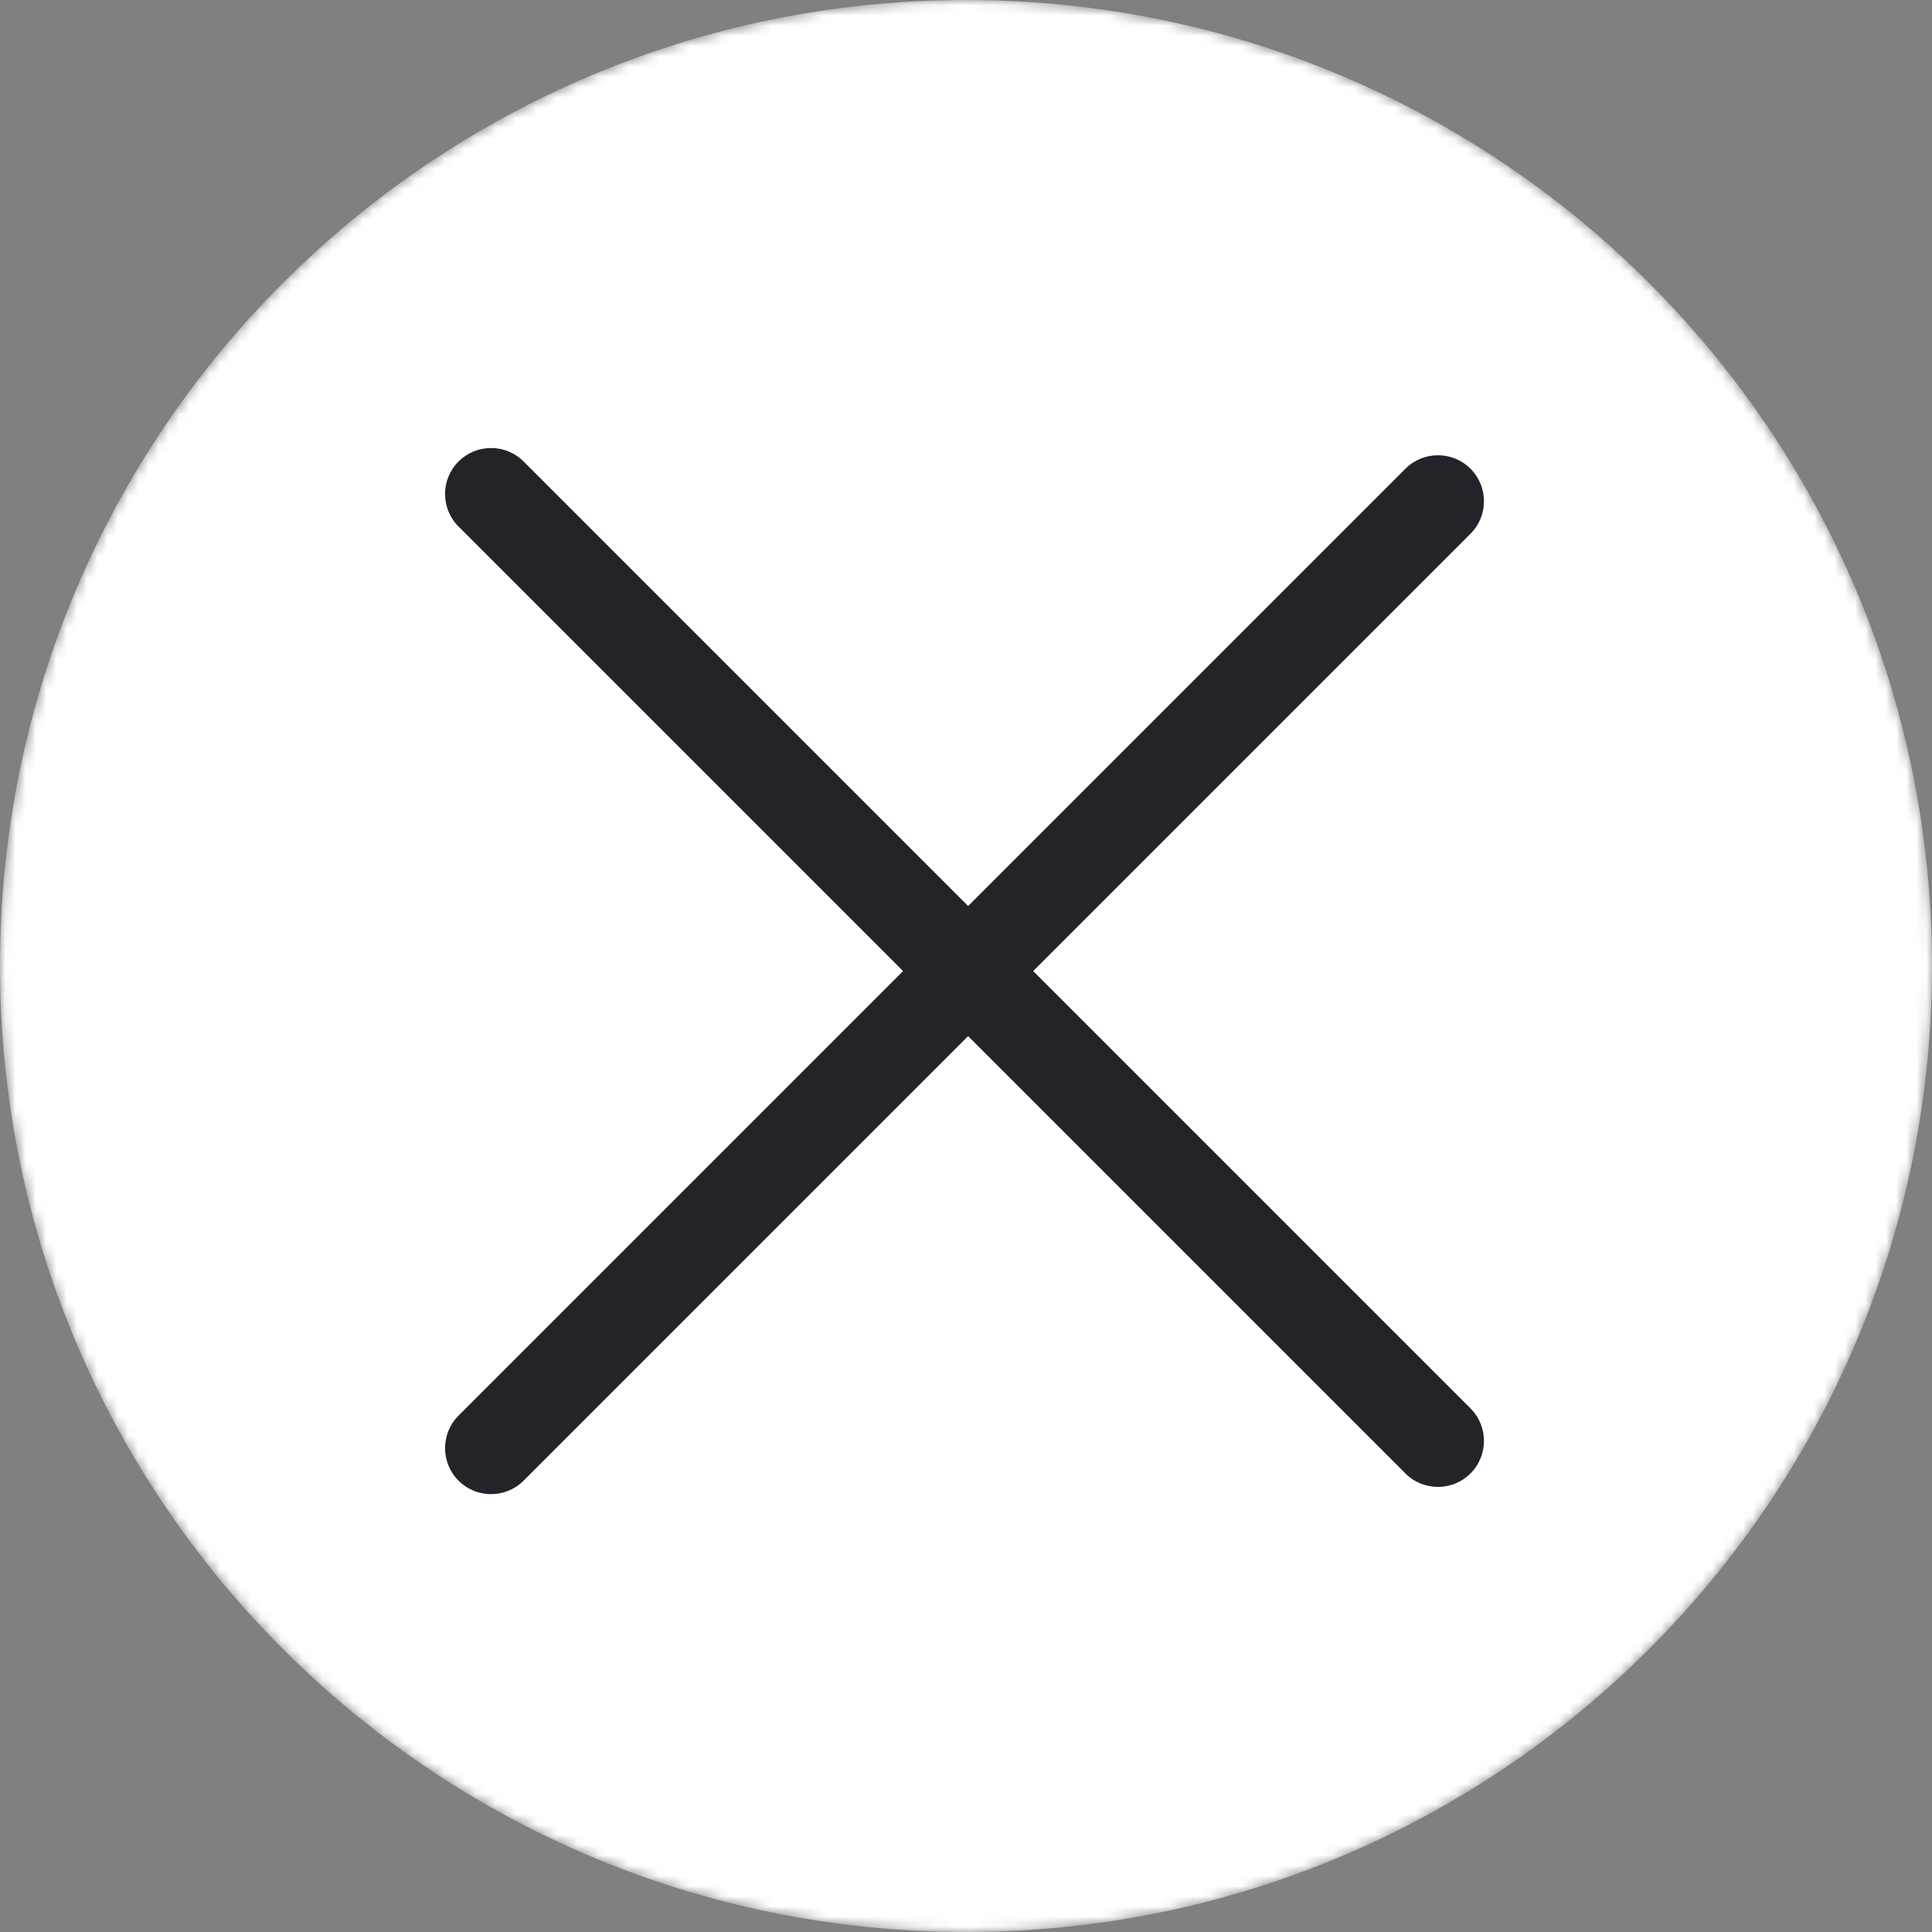
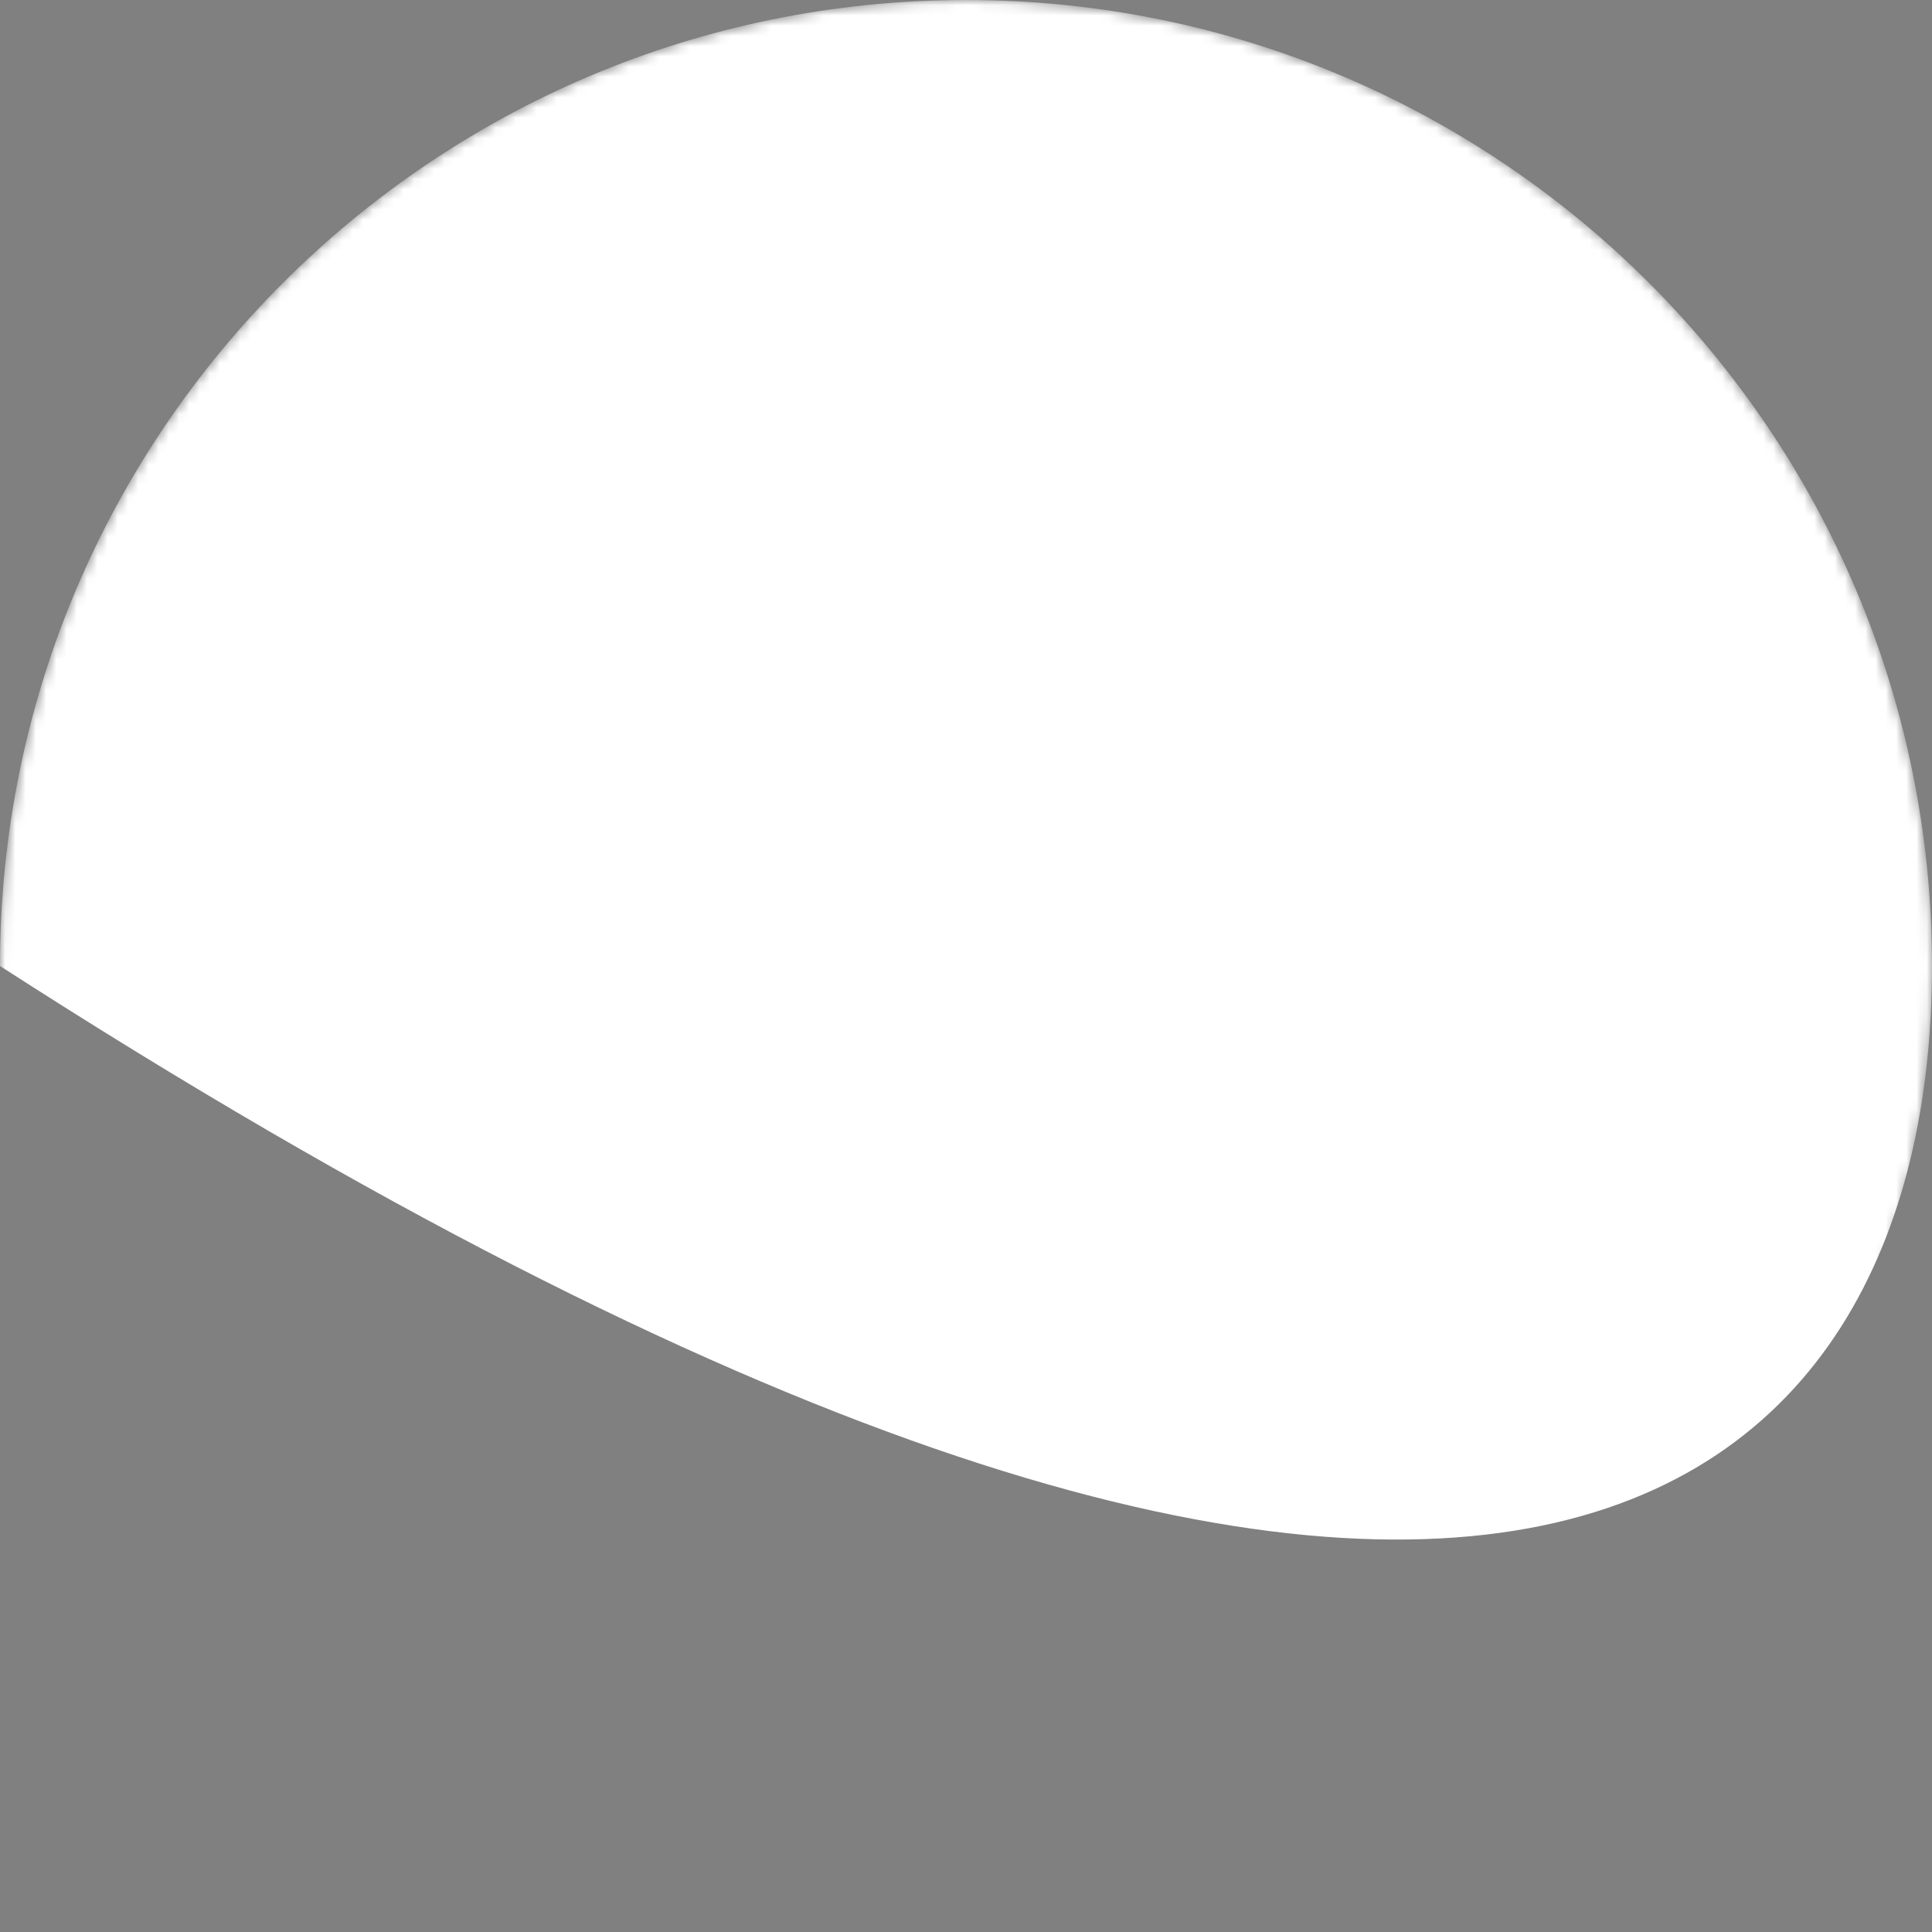
<svg xmlns="http://www.w3.org/2000/svg" width="189" height="189" viewBox="0 0 189 189" fill="none">
  <rect x="0" y="0" width="189" height="189" fill="#808080" stroke="none" />
  <g clip-path="url(#clip0_13466_517)">
    <mask id="mask0_13466_517" style="mask-type:luminance" maskUnits="userSpaceOnUse" x="0" y="0" width="189" height="189">
      <path d="M189 94.5C189 42.309 146.691 0 94.5 0C42.309 0 0 42.309 0 94.5C0 146.691 42.309 189 94.5 189C146.691 189 189 146.691 189 94.5Z" fill="white" />
    </mask>
    <g mask="url(#mask0_13466_517)">
-       <path d="M189 94.5C189 42.309 146.691 0 94.5 0C42.309 0 0 42.309 0 94.5C0 146.691 42.309 189 94.5 189C146.691 189 189 146.691 189 94.5Z" fill="white" />
-       <path d="M137.488 45.853C139.245 44.096 142.095 44.096 143.852 45.853C145.609 47.611 145.609 50.46 143.852 52.217L51.221 144.848C49.464 146.605 46.614 146.605 44.857 144.848C43.1 143.091 43.1 140.241 44.857 138.484L137.488 45.853Z" fill="#23232A" />
-       <path d="M143.852 137.777C145.609 139.534 145.609 142.383 143.852 144.141C142.095 145.898 139.245 145.898 137.488 144.141L44.857 51.51C43.1 49.753 43.1 46.904 44.857 45.146C46.614 43.389 49.464 43.389 51.221 45.146L143.852 137.777Z" fill="#23232A" />
+       <path d="M189 94.5C189 42.309 146.691 0 94.5 0C42.309 0 0 42.309 0 94.5C146.691 189 189 146.691 189 94.5Z" fill="white" />
    </g>
  </g>
  <defs>
    <clipPath id="clip0_13466_517">
      <rect width="189" height="189" fill="white" />
    </clipPath>
  </defs>
</svg>